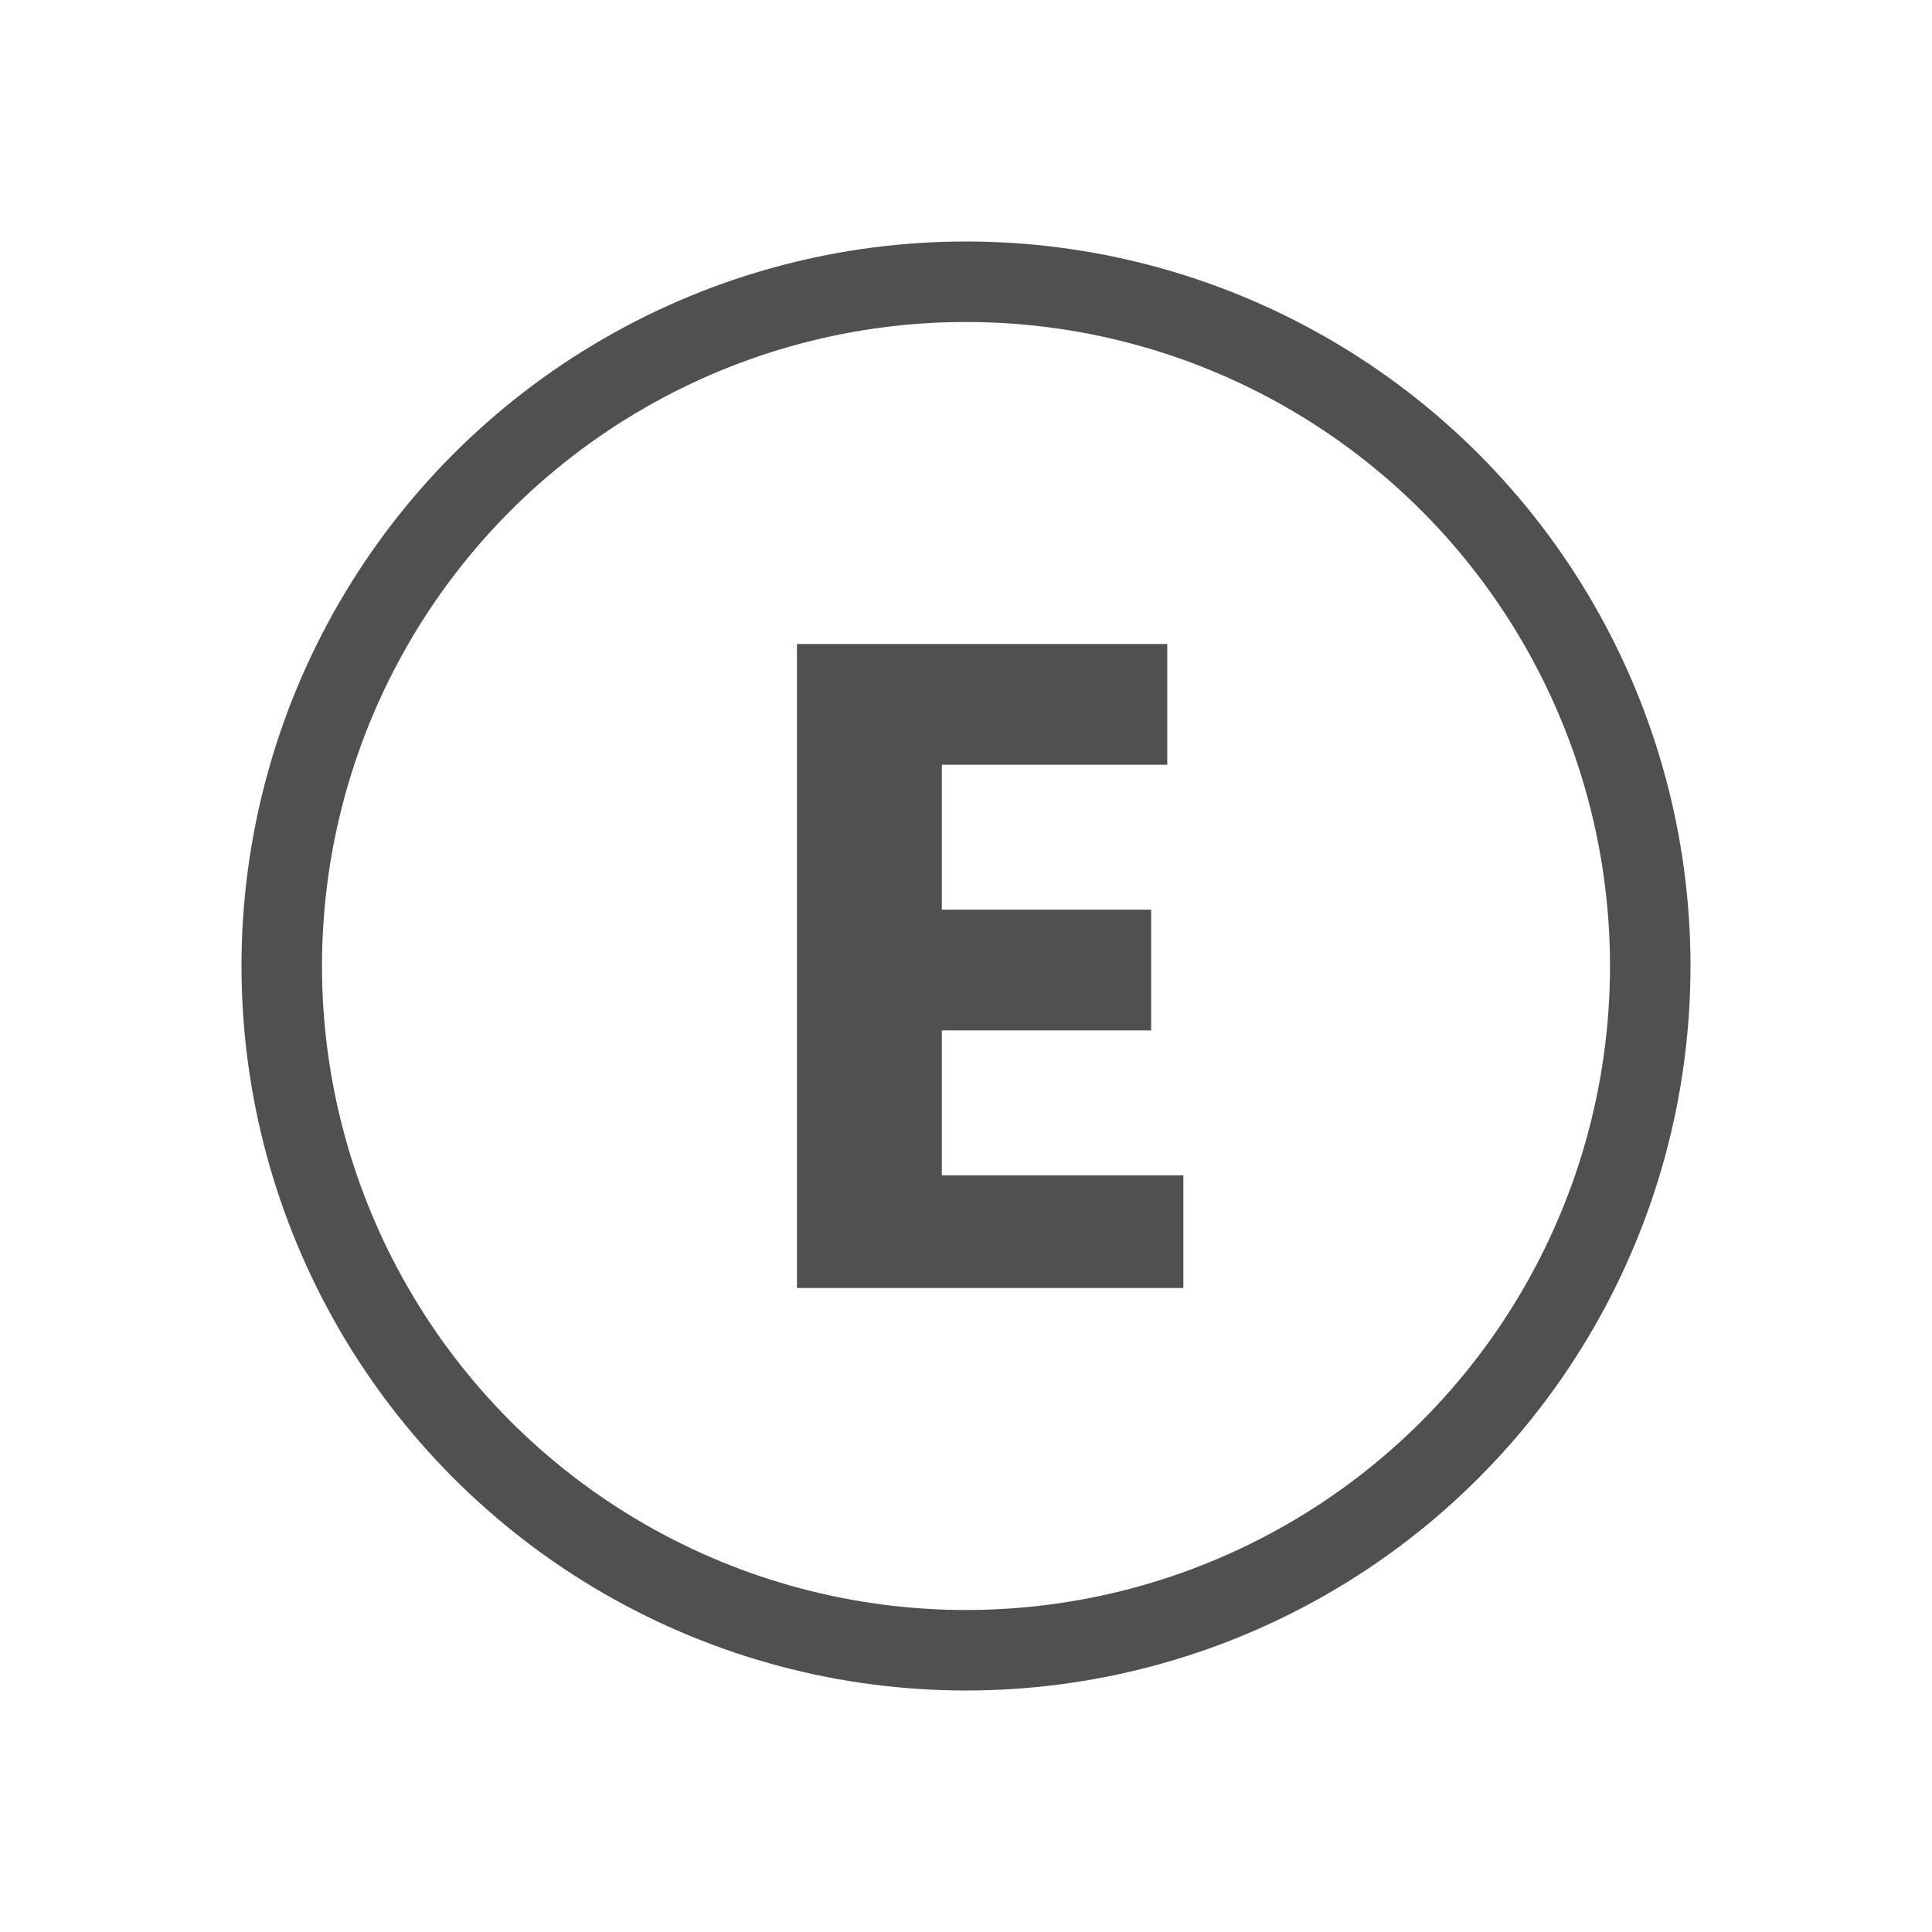
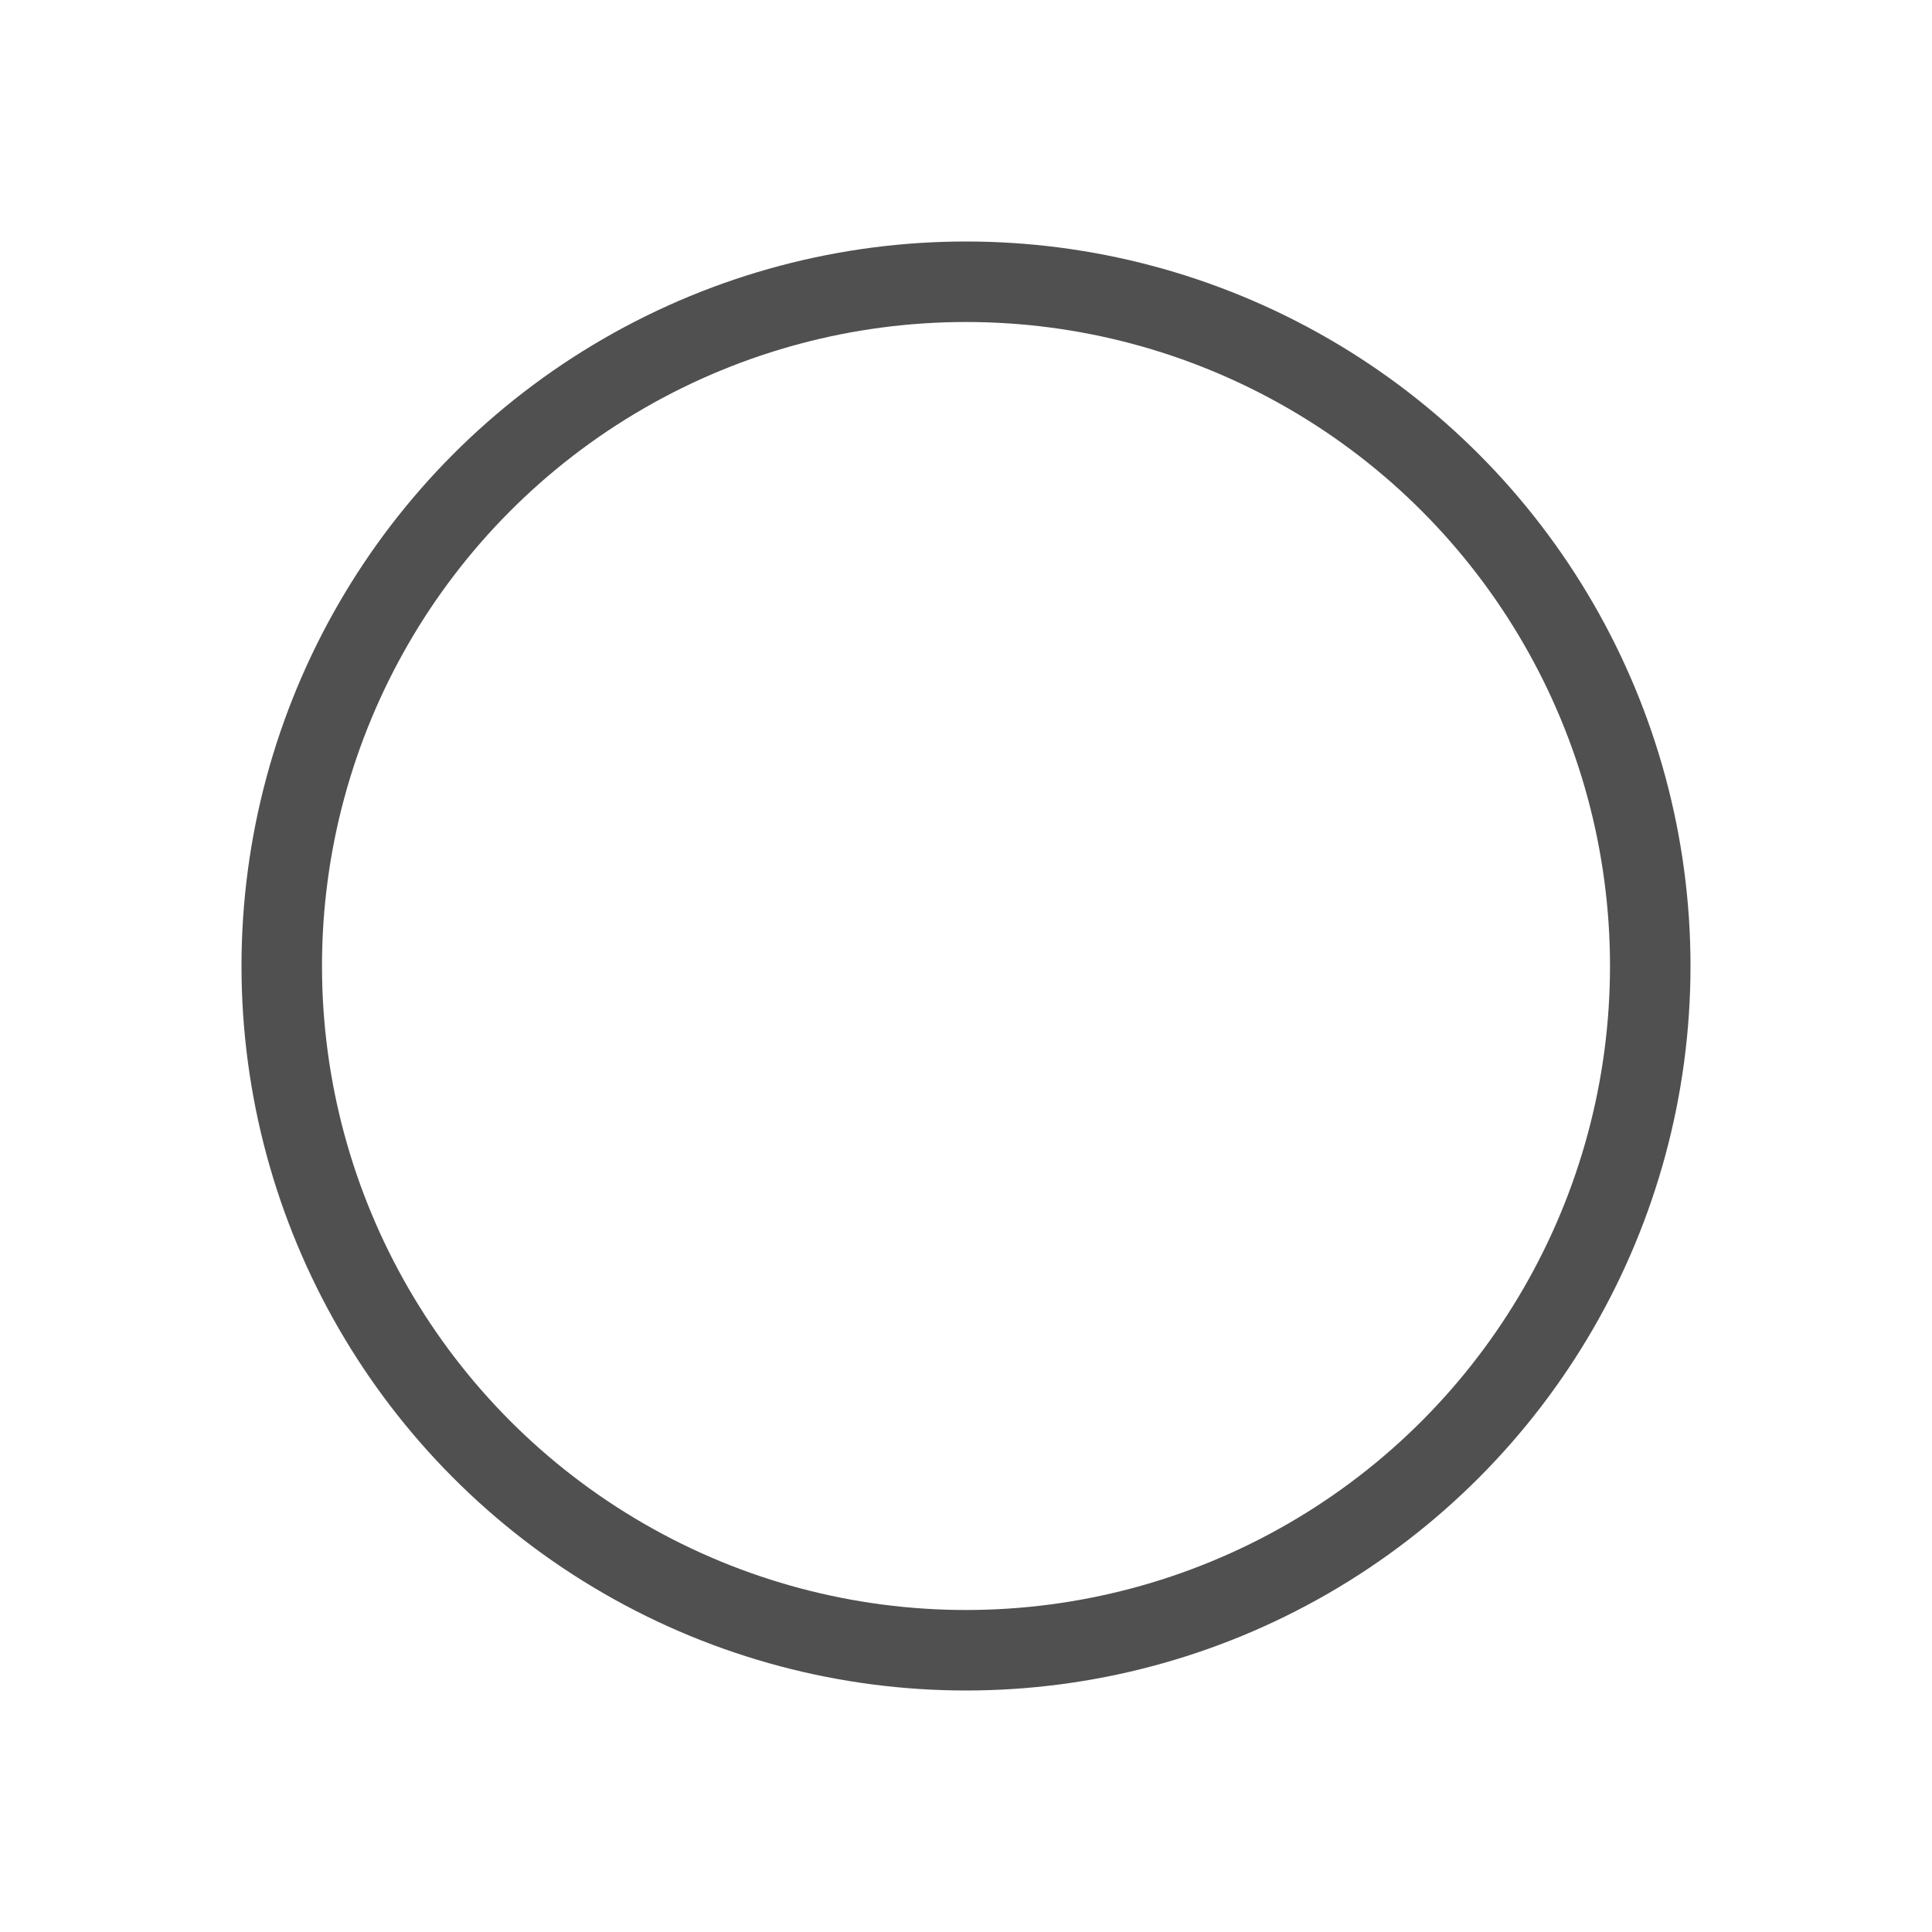
<svg xmlns="http://www.w3.org/2000/svg" version="1.1" id="icon" x="0px" y="0px" viewBox="0 0 24 24" style="enable-background:new 0 0 24 24;" xml:space="preserve">
  <style type="text/css">
	.st0{fill:none;stroke:#505050;stroke-miterlimit:10;}
	.st1{fill:#505050;}
</style>
  <circle class="st0" cx="12" cy="12" r="8.5" />
  <g>
-     <path class="st1" d="M14.7,16H9.9V8h4.6v1.5h-2.8v1.8h2.6v1.5h-2.6v1.8h3V16z" />
-   </g>
+     </g>
</svg>